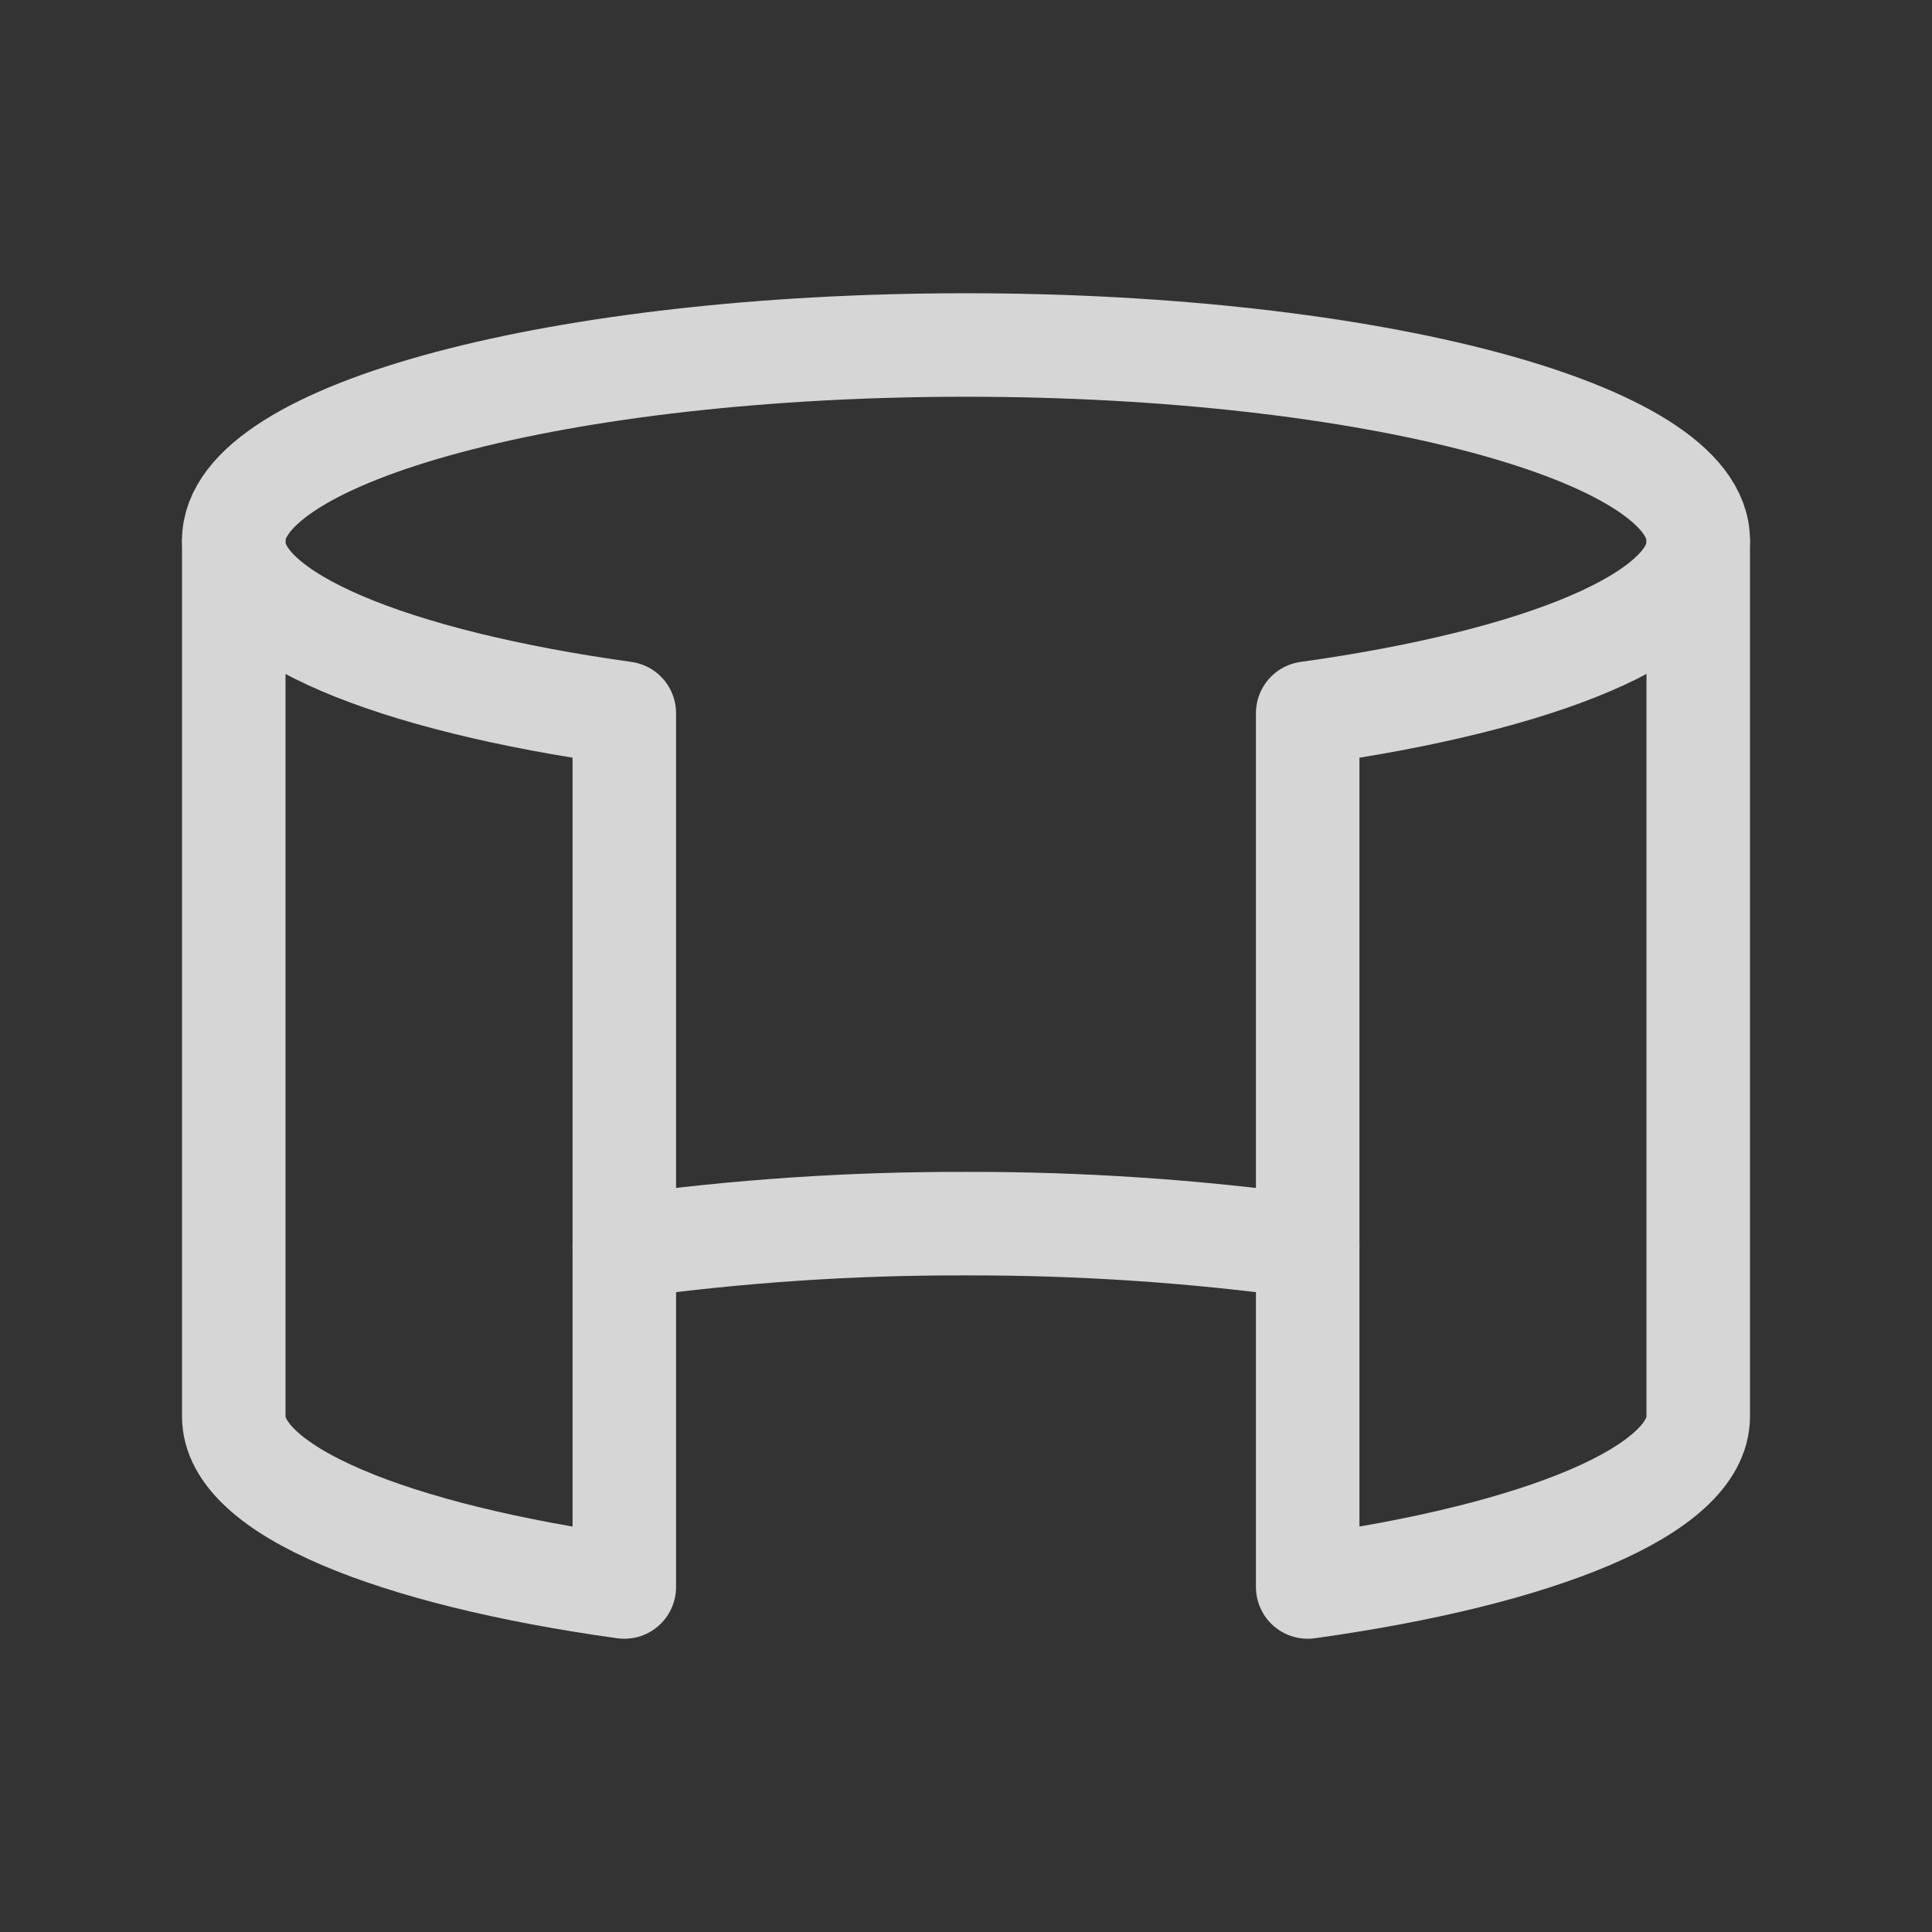
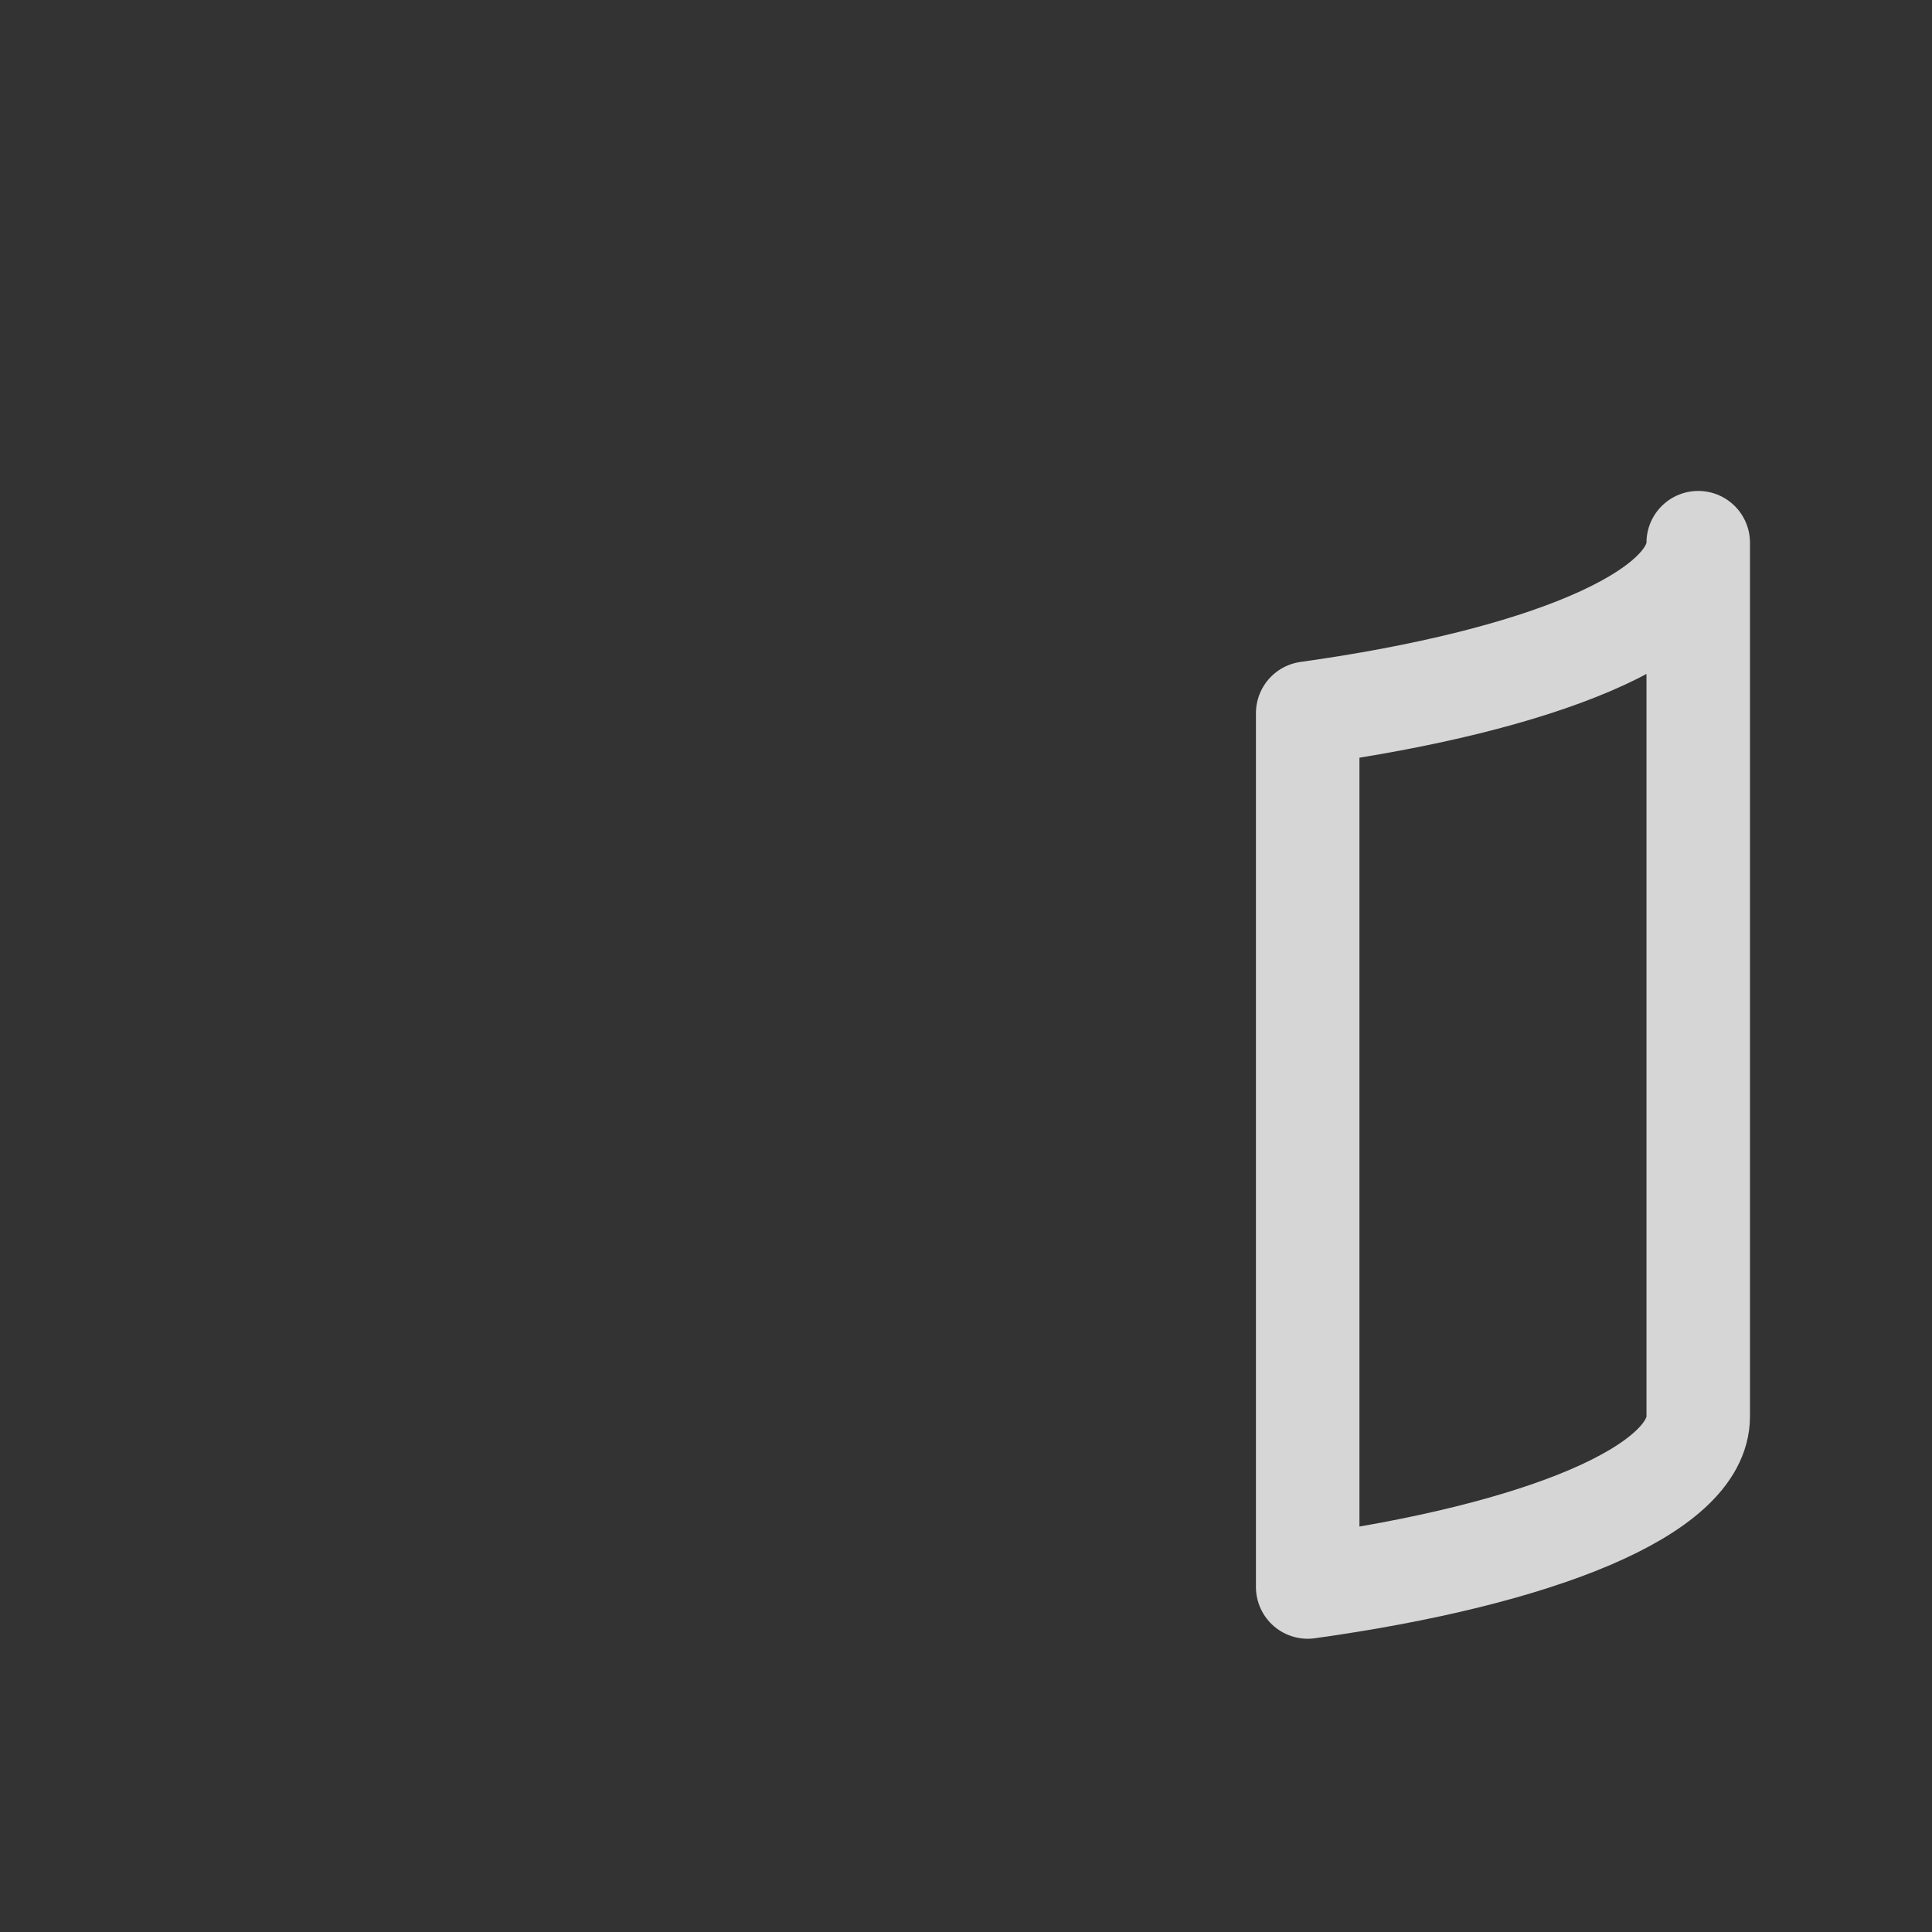
<svg xmlns="http://www.w3.org/2000/svg" id="Layer_1" width="28" height="28" version="1.1" viewBox="0 0 28 28">
  <rect x="0" y="0" width="28" height="28" fill="#333333" stroke="none" />
  <g style="opacity: .8;">
-     <path d="M3.388,7.83c0-1.563,4.752-2.83,10.612-2.83s10.612,1.267,10.612,2.83" style="fill: none; stroke: #fff; stroke-linecap: round; stroke-linejoin: round; stroke-width: 1.5px;" />
-     <path d="M3.388,7.865c0,1.073,2.295,2.002,5.66,2.471v12.664c-3.365-.469-5.66-1.399-5.66-2.471V7.865Z" style="fill: none; stroke: #fff; stroke-linecap: round; stroke-linejoin: round; stroke-width: 1.5px;" />
    <path d="M24.612,7.865c0,1.073-2.295,2.002-5.66,2.471v12.664c3.365-.469,5.66-1.399,5.66-2.471V7.865Z" style="fill: none; stroke: #fff; stroke-linecap: round; stroke-linejoin: round; stroke-width: 1.5px;" />
-     <path d="M18.952,18.067c-1.641-.226-3.296-.337-4.952-.333-1.657-.005-3.311.106-4.952.333" style="fill: none; stroke: #fff; stroke-linecap: round; stroke-linejoin: round; stroke-width: 1.5px;" />
  </g>
</svg>